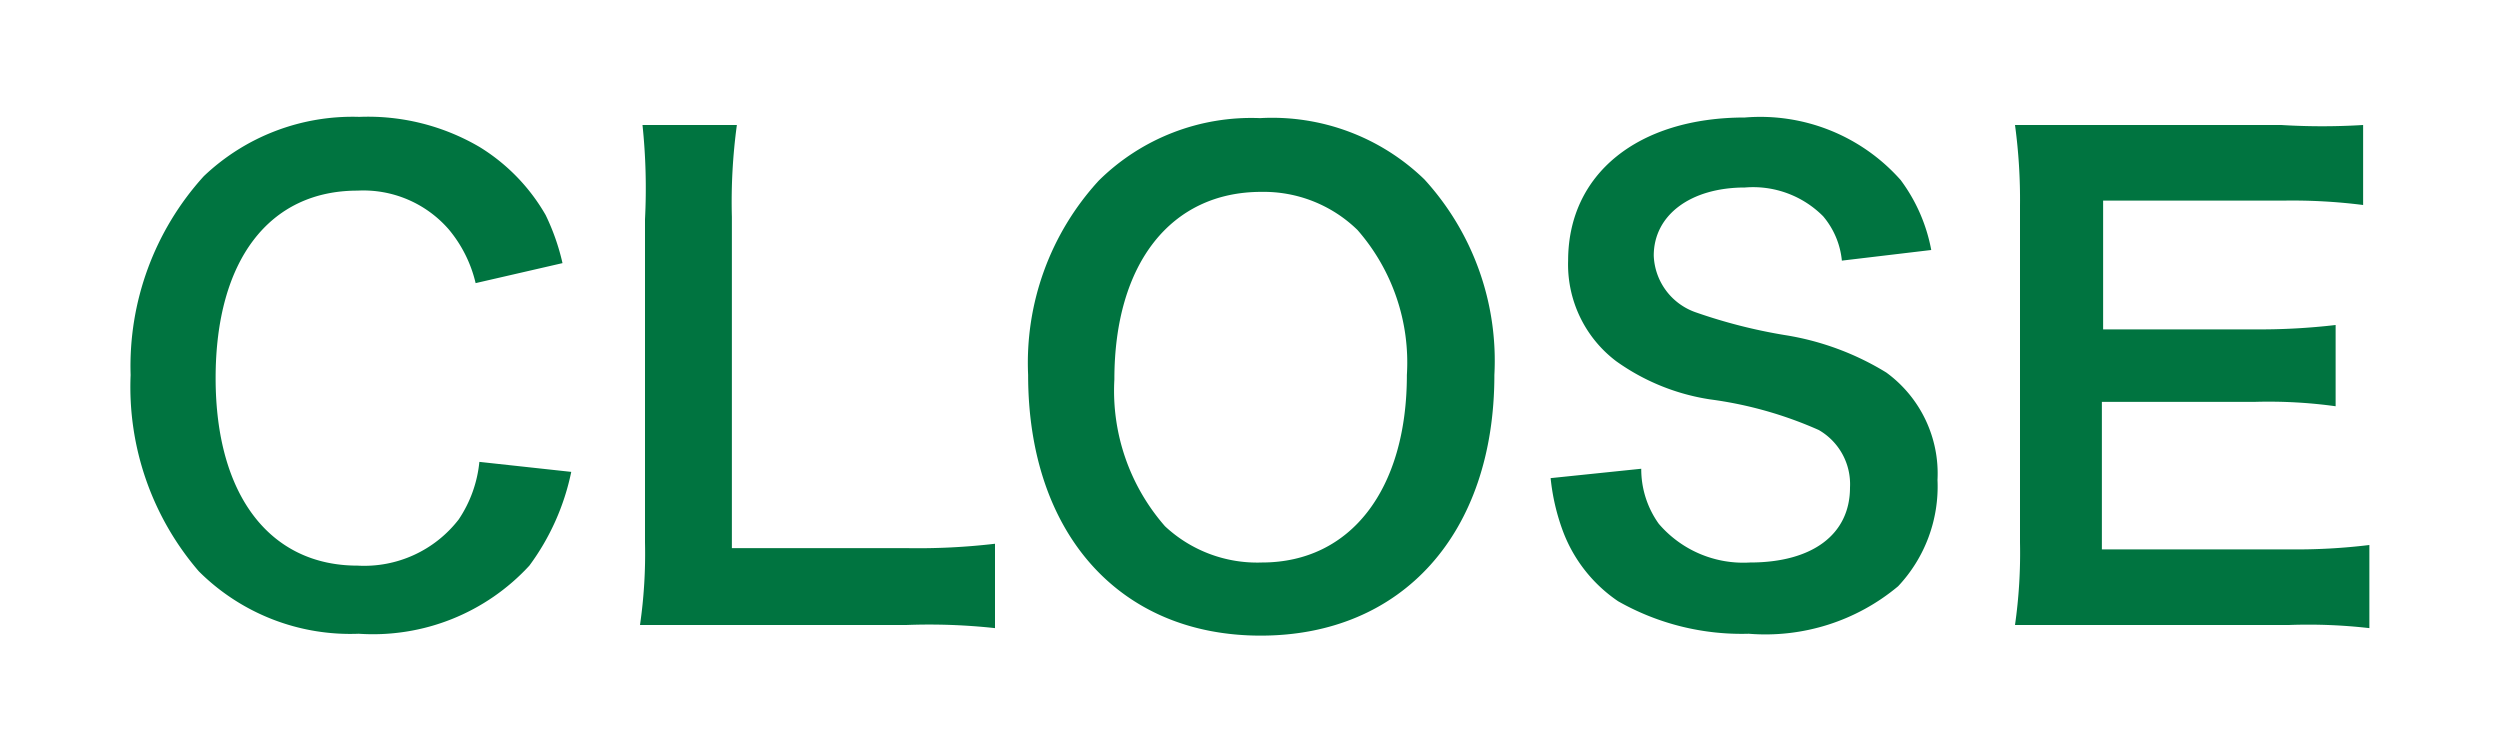
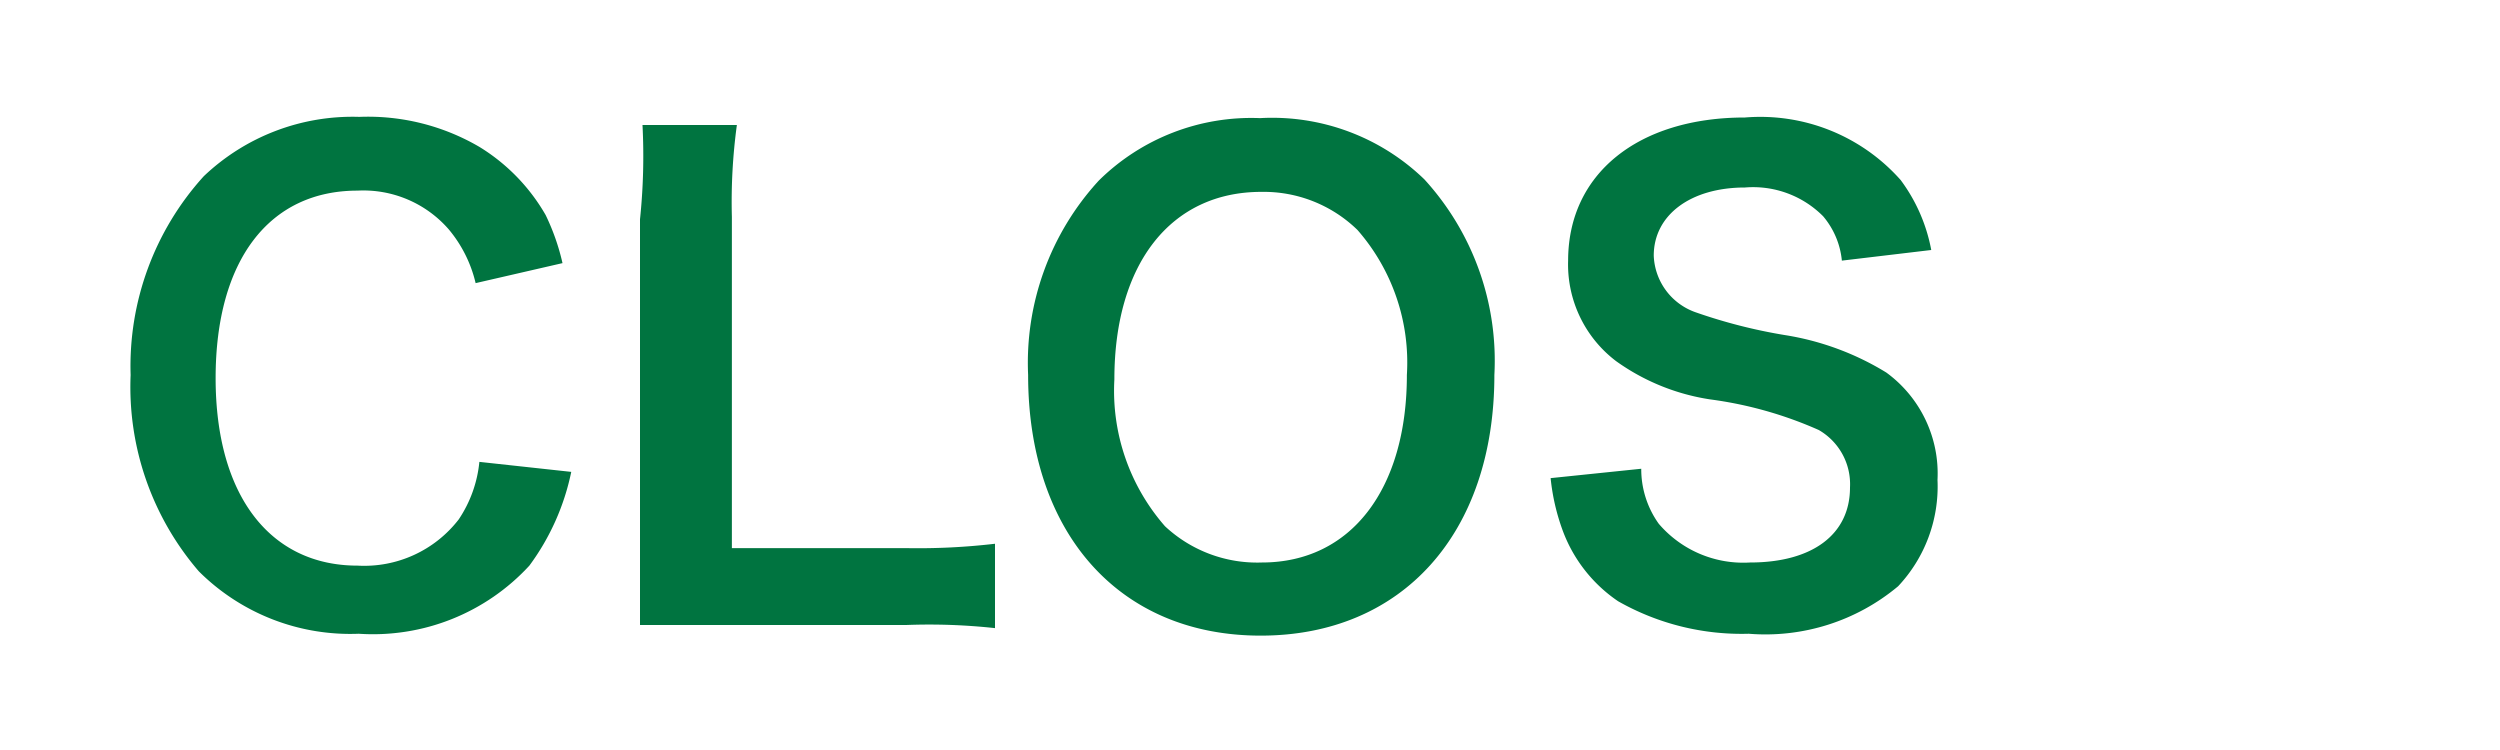
<svg xmlns="http://www.w3.org/2000/svg" viewBox="0 0 40 12">
  <defs>
    <style>.cls-1{fill:#007440;}</style>
  </defs>
  <g id="ヘッダー">
    <path class="cls-1" d="M9.14,7.55a3.82,3.82,0,0,1-.67,1.5,3.4,3.4,0,0,1-2.73,1.09,3.43,3.43,0,0,1-2.56-1A4.52,4.52,0,0,1,2.09,6,4.52,4.52,0,0,1,3.26,2.82a3.45,3.45,0,0,1,2.49-.95,3.53,3.53,0,0,1,1.92.48A3.07,3.07,0,0,1,8.73,3.44,3.56,3.56,0,0,1,9,4.21l-1.39.32a2.08,2.08,0,0,0-.43-.86,1.81,1.81,0,0,0-1.46-.62c-1.41,0-2.27,1.11-2.27,3s.88,3,2.27,3a1.91,1.91,0,0,0,1.62-.74,2,2,0,0,0,.33-.92Z" />
-     <path class="cls-1" d="M15.92,10.05A9.71,9.71,0,0,0,14.5,10h-3c-.55,0-.9,0-1.26,0a7.93,7.93,0,0,0,.08-1.32V3.51A9.75,9.75,0,0,0,10.28,2h1.51a9.12,9.12,0,0,0-.08,1.47V8.77H14.5a10.55,10.55,0,0,0,1.42-.07Z" />
+     <path class="cls-1" d="M15.92,10.05A9.71,9.71,0,0,0,14.5,10h-3c-.55,0-.9,0-1.26,0V3.51A9.75,9.75,0,0,0,10.28,2h1.51a9.12,9.12,0,0,0-.08,1.47V8.77H14.5a10.55,10.55,0,0,0,1.42-.07Z" />
    <path class="cls-1" d="M22.79,2.87A4.3,4.3,0,0,1,23.91,6c0,2.53-1.47,4.17-3.74,4.17S16.45,8.52,16.45,6a4.31,4.31,0,0,1,1.13-3.11,3.47,3.47,0,0,1,2.58-1A3.5,3.5,0,0,1,22.79,2.87ZM22.51,6a3.22,3.22,0,0,0-.79-2.32,2.15,2.15,0,0,0-1.54-.61c-1.44,0-2.35,1.14-2.35,3a3.29,3.29,0,0,0,.81,2.35A2.16,2.16,0,0,0,20.19,9C21.62,9,22.51,7.82,22.51,6Z" />
    <path class="cls-1" d="M26.26,7.5a1.5,1.5,0,0,0,.28.88A1.78,1.78,0,0,0,28,9c1,0,1.6-.45,1.6-1.2a1,1,0,0,0-.5-.92,6.31,6.31,0,0,0-1.74-.49,3.48,3.48,0,0,1-1.5-.61,1.94,1.94,0,0,1-.77-1.61c0-1.39,1.12-2.29,2.83-2.29a3,3,0,0,1,2.49,1A2.7,2.7,0,0,1,30.9,4l-1.43.17a1.29,1.29,0,0,0-.3-.71A1.58,1.58,0,0,0,27.92,3c-.87,0-1.46.44-1.46,1.09a1,1,0,0,0,.68.91,8.51,8.51,0,0,0,1.41.36,4.42,4.42,0,0,1,1.63.6A2,2,0,0,1,31,7.68a2.33,2.33,0,0,1-.63,1.7,3.31,3.31,0,0,1-2.39.76,4,4,0,0,1-2.09-.52A2.35,2.35,0,0,1,25,8.48a3.42,3.42,0,0,1-.19-.83Z" />
-     <path class="cls-1" d="M37.91,10.05A8.6,8.6,0,0,0,36.62,10H33.5c-.59,0-.86,0-1.26,0a8.09,8.09,0,0,0,.08-1.32V3.29A8.85,8.85,0,0,0,32.24,2c.4,0,.66,0,1.26,0h3A10.68,10.68,0,0,0,37.81,2V3.28a9,9,0,0,0-1.29-.07H33.65V5.27h2.42a10.41,10.41,0,0,0,1.3-.07V6.5a7.84,7.84,0,0,0-1.3-.07H33.63V8.79h3a9.56,9.56,0,0,0,1.28-.07Z" />
  </g>
</svg>